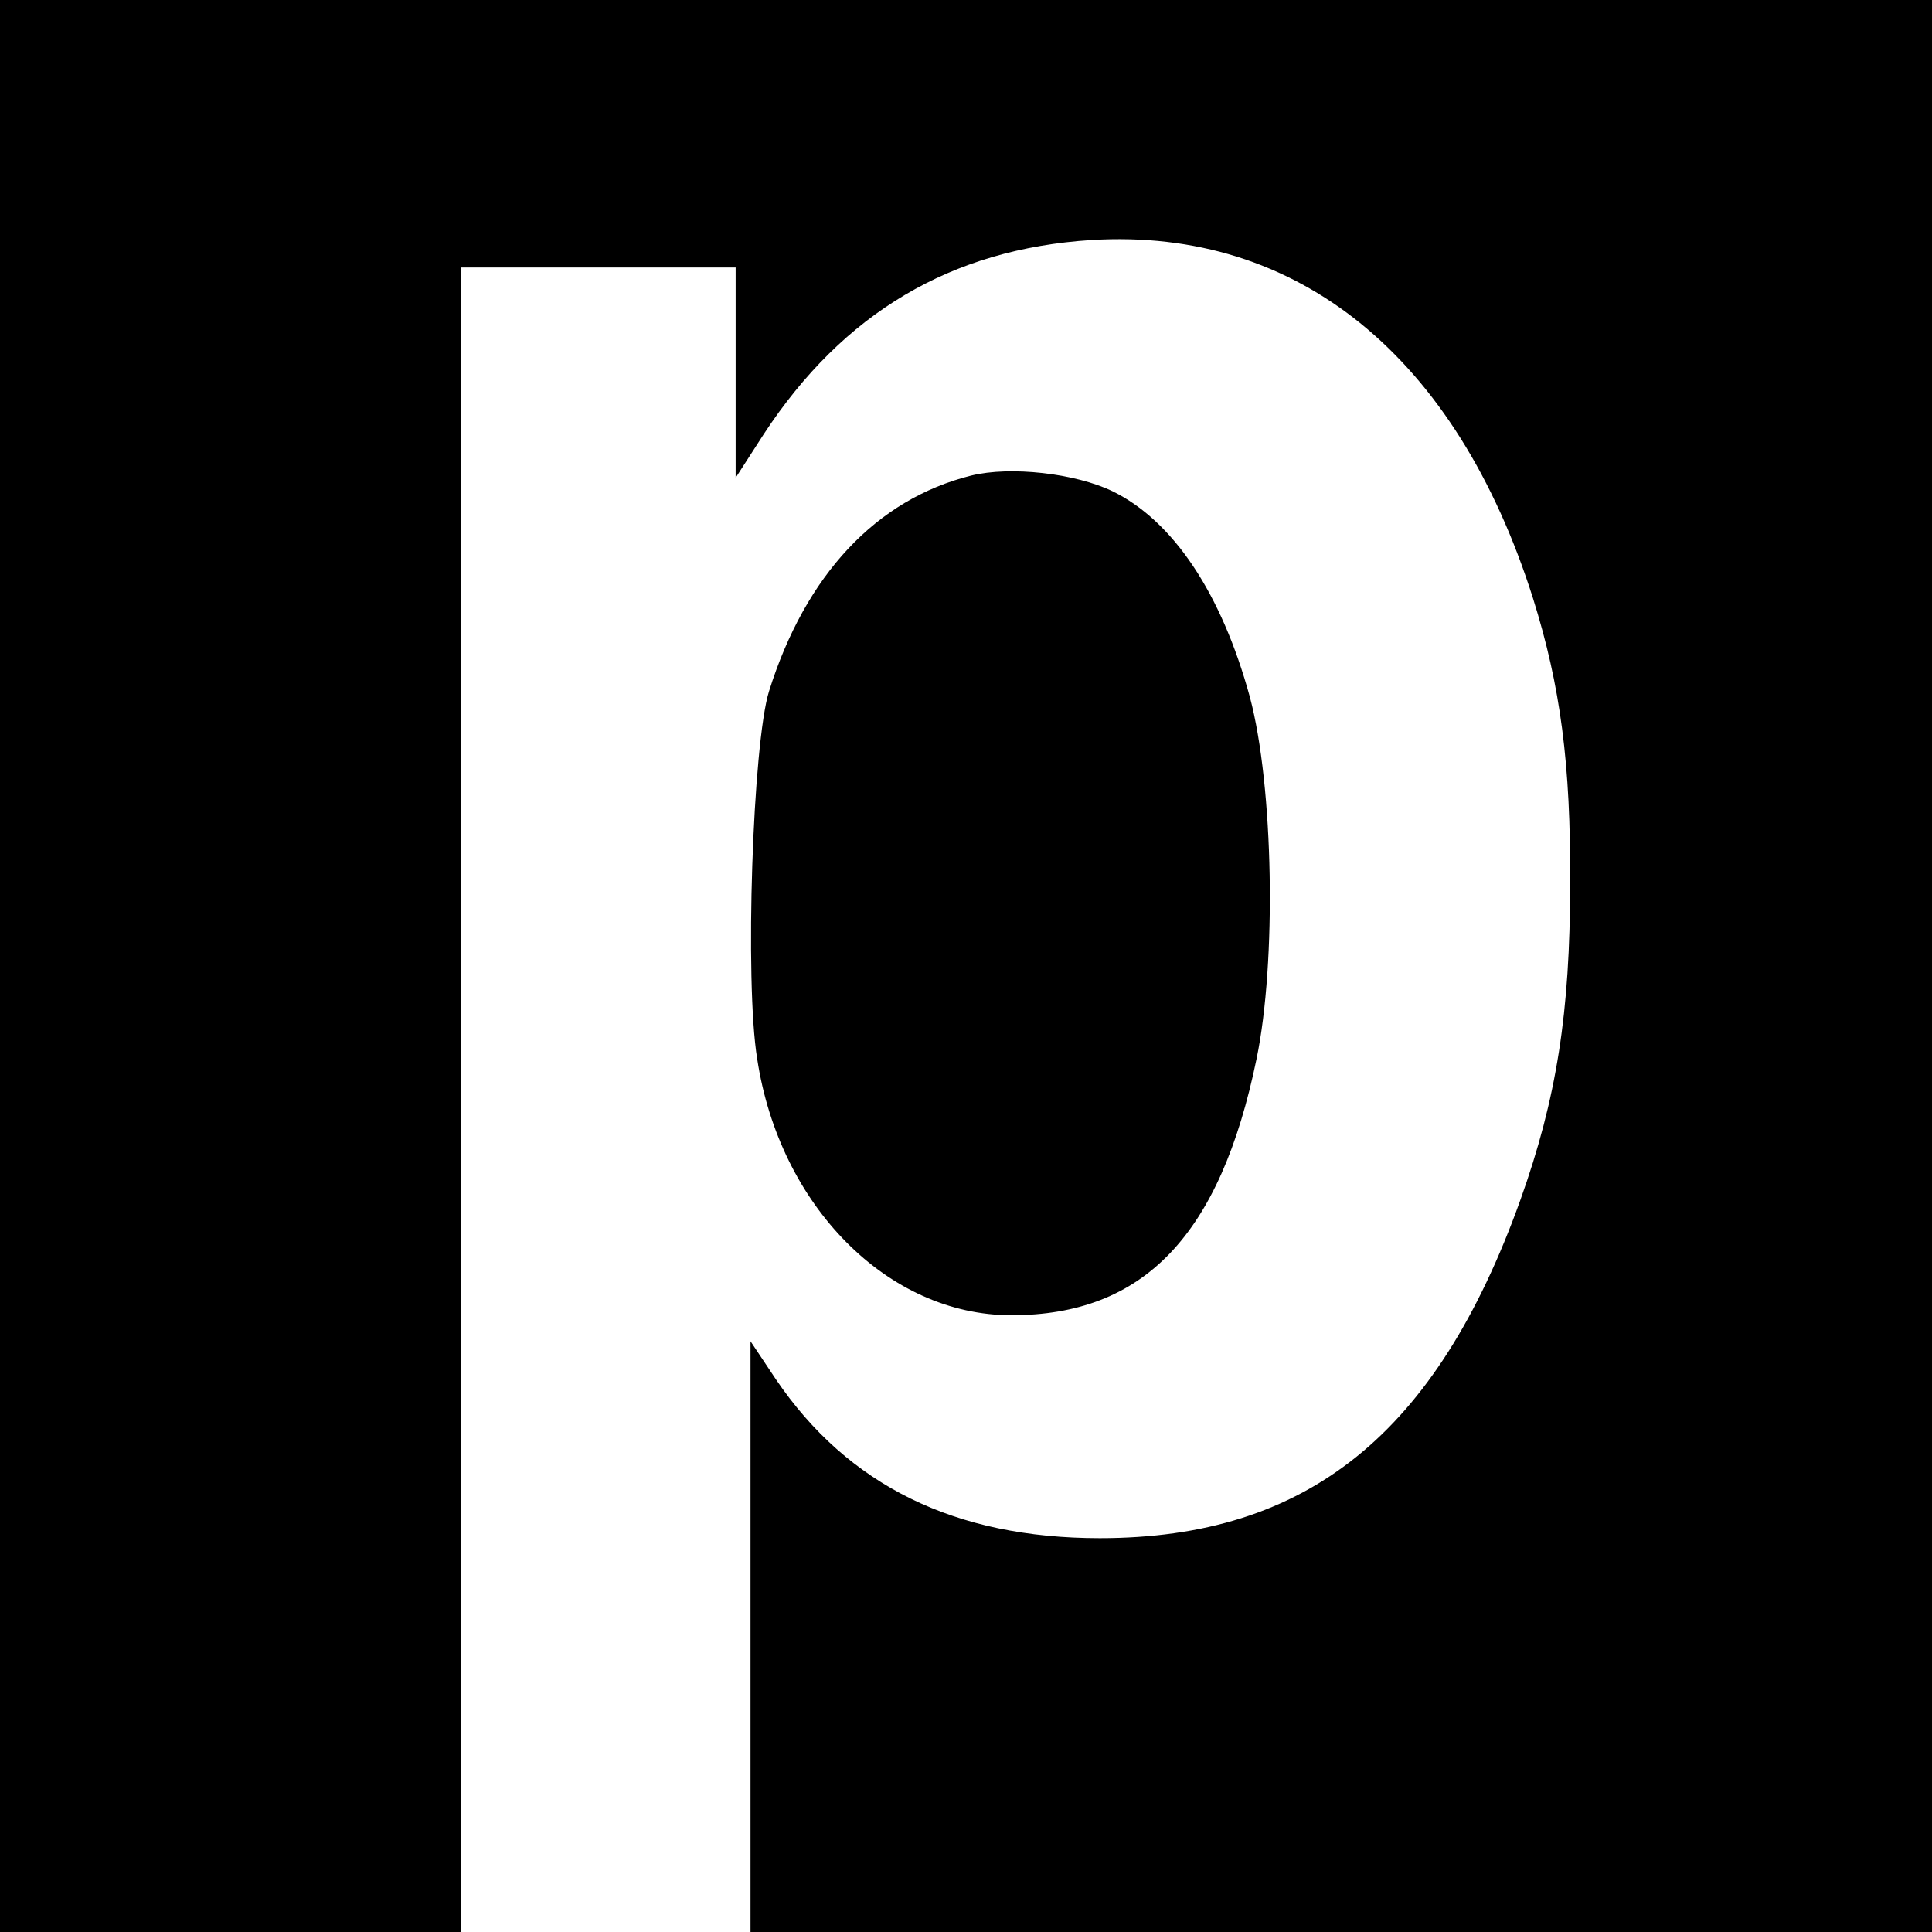
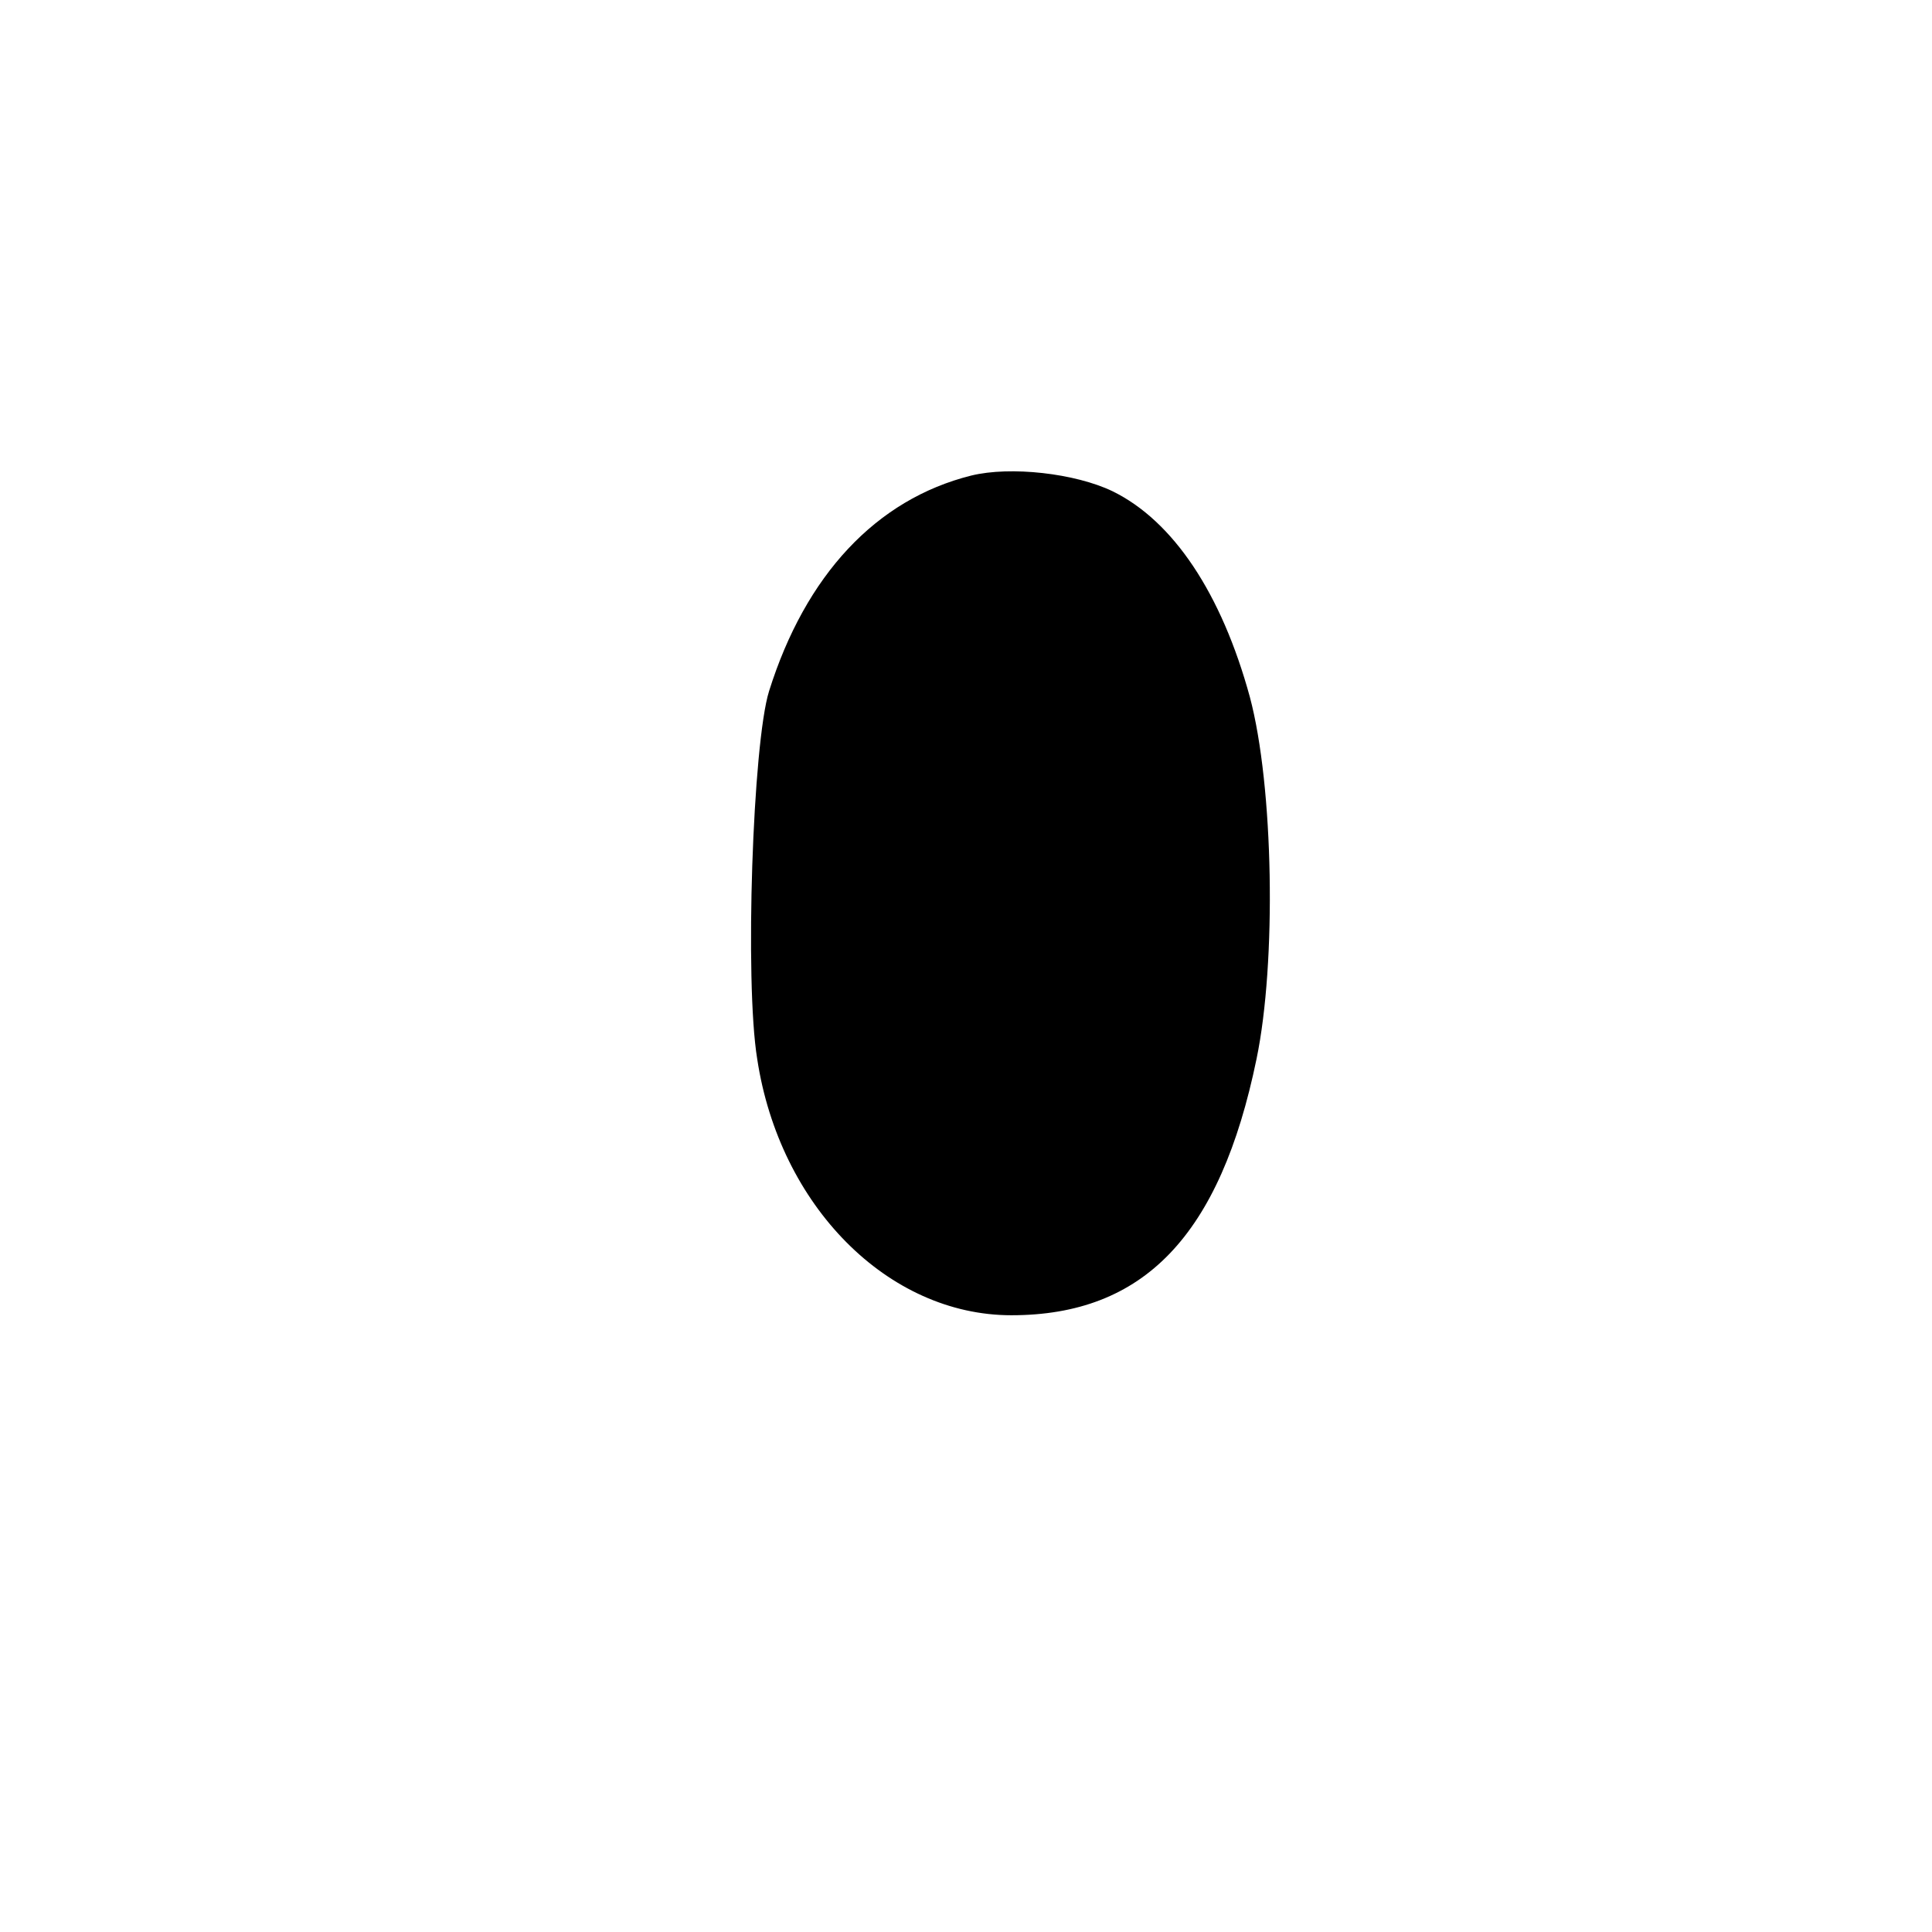
<svg xmlns="http://www.w3.org/2000/svg" version="1.0" width="260pt" height="260pt" viewBox="0 0 260 260" preserveAspectRatio="xMidYMid meet">
  <g transform="translate(0,260) scale(0.1,-0.1)" fill="#000000" stroke="none">
-     <path d="M0 1300 l0 -1300 310 0 310 0 0 1120 0 1120 185 0 185 0 0 -142 0 -141 38 59 c107 163 252 249 441 261 278 17 491 -157 594 -482 37 -118 51 -223 50 -385 0 -172 -18 -288 -67 -425 -113 -315 -287 -455 -566 -455 -195 0 -339 71 -436 214 l-34 51 0 -398 0 -397 795 0 795 0 0 1300 0 1300 -1300 0 -1300 0 0 -1300z" />
    <path d="M1307 1960 c-128 -32 -223 -134 -272 -290 -22 -70 -33 -391 -16 -495 30 -198 176 -345 342 -345 178 0 281 107 330 345 27 130 23 367 -9 487 -38 139 -103 237 -185 277 -50 24 -137 34 -190 21z" />
  </g>
</svg>